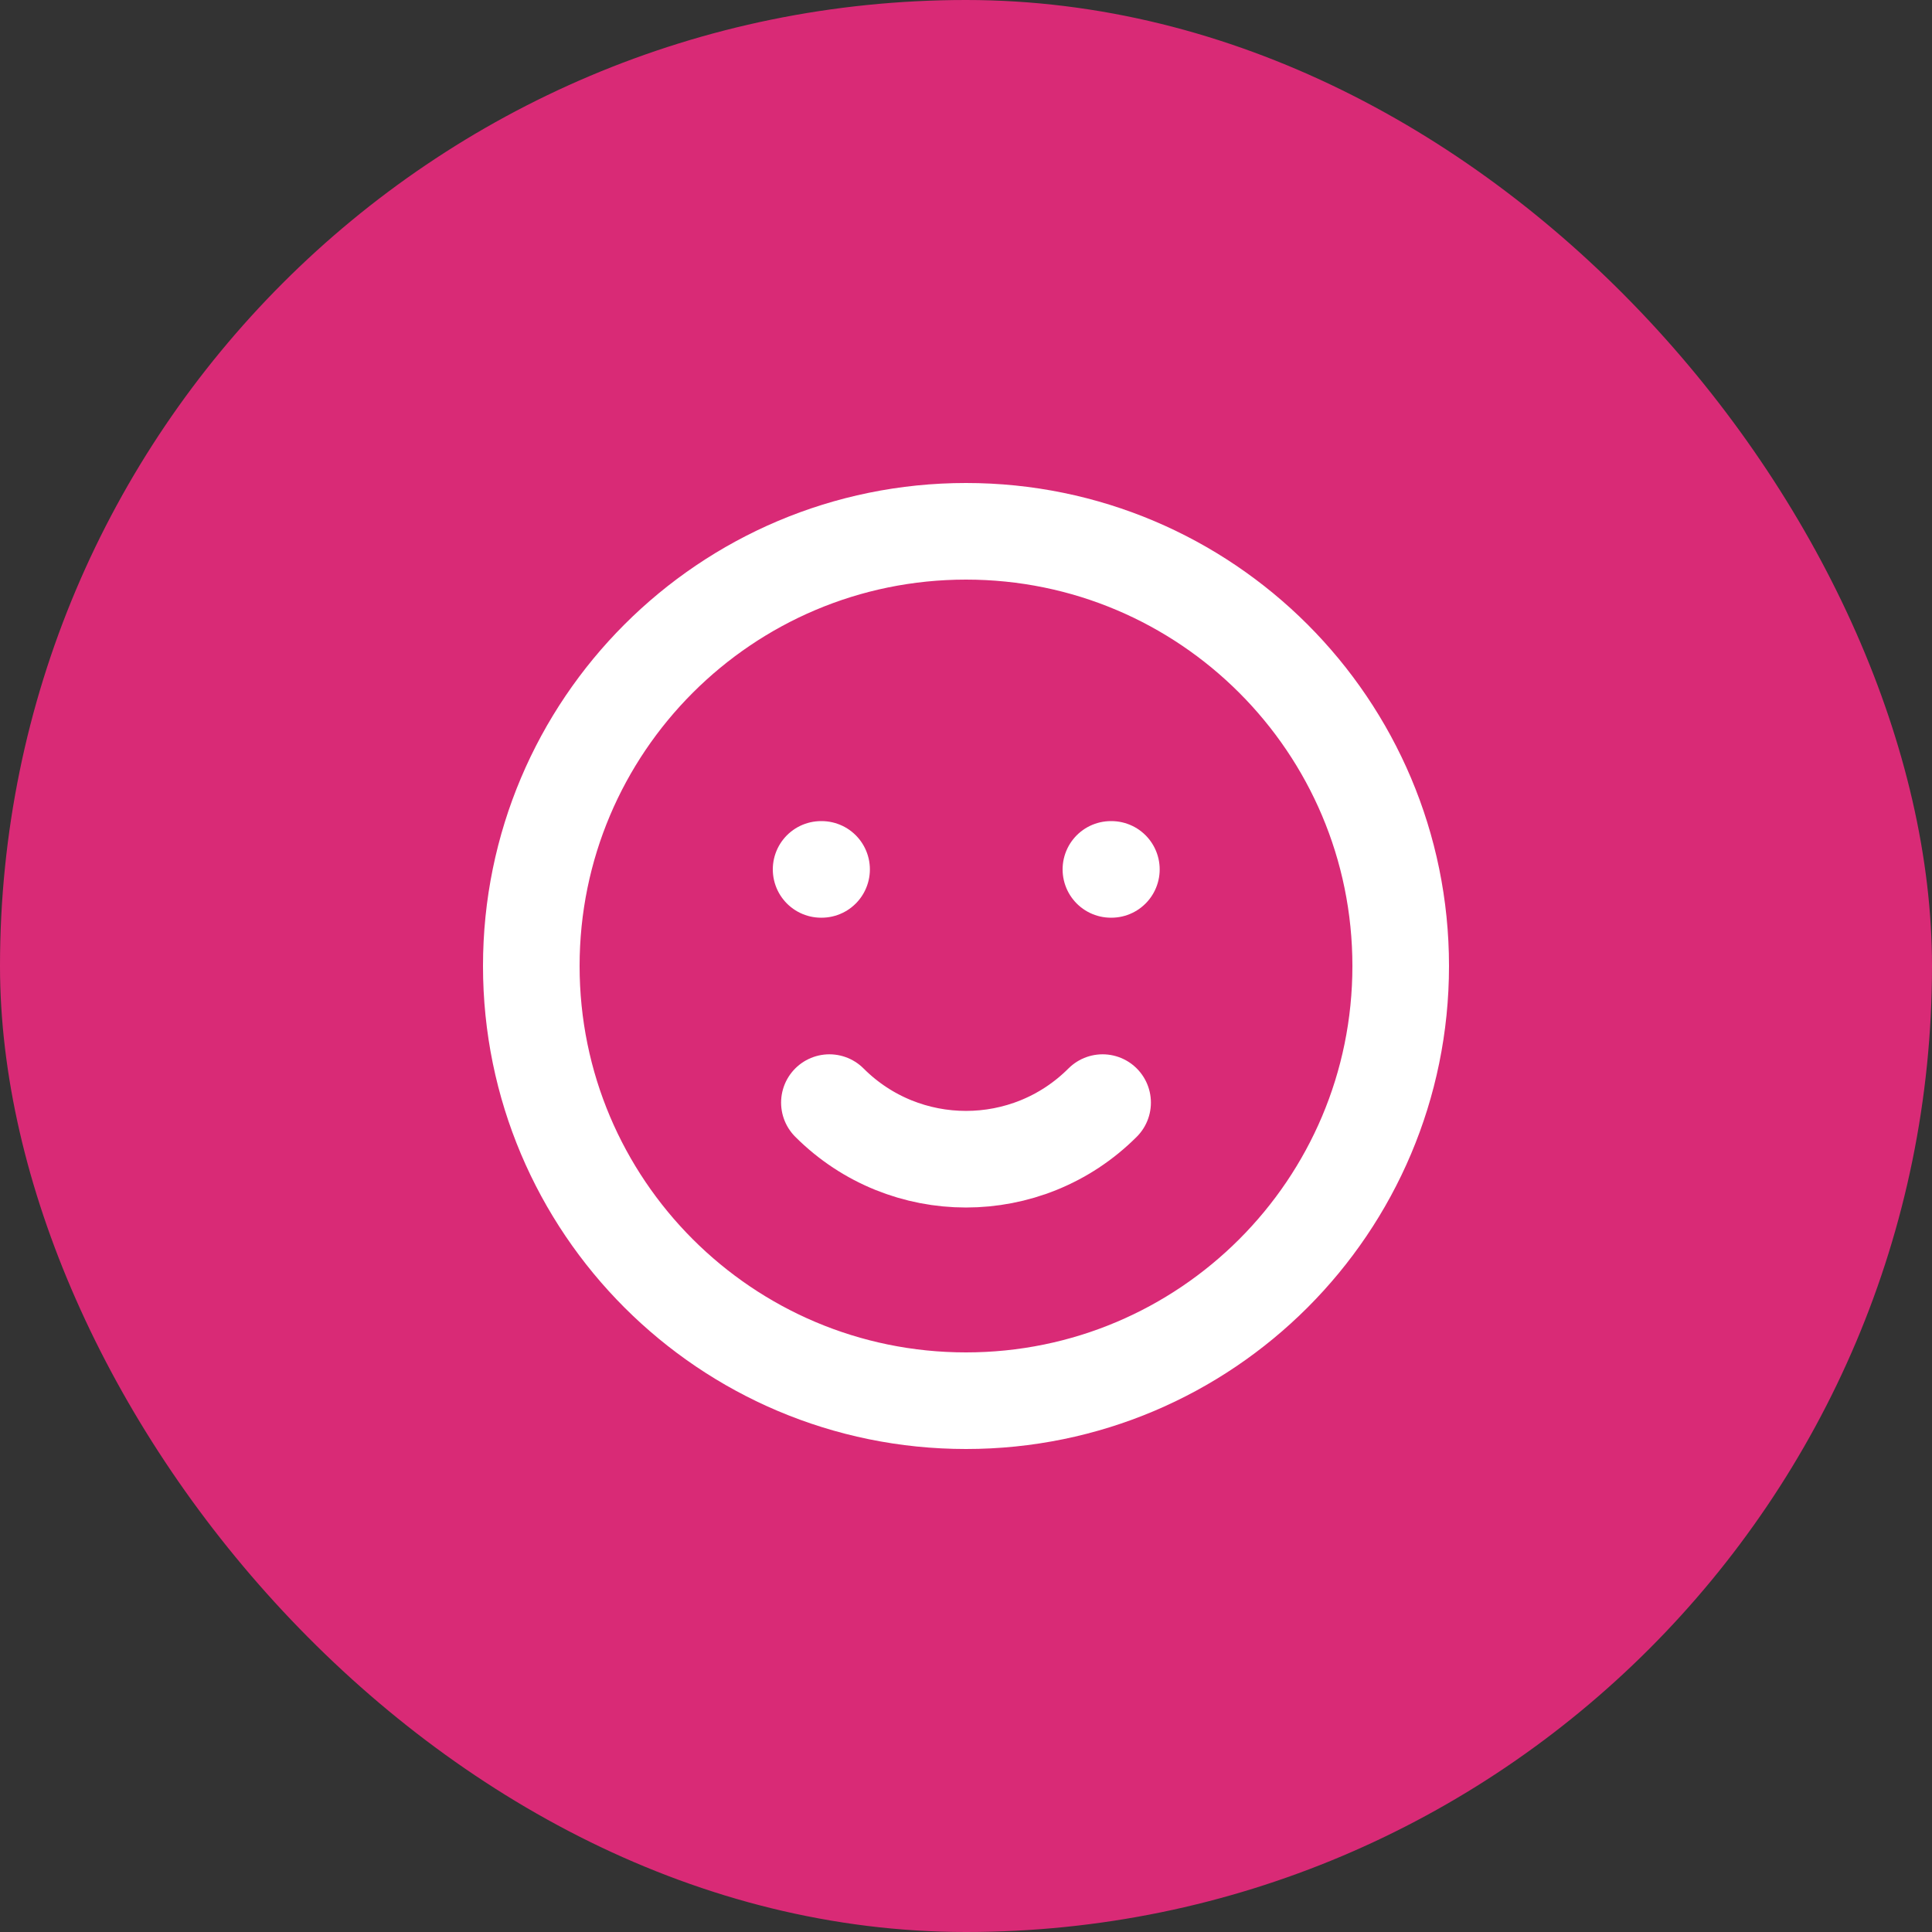
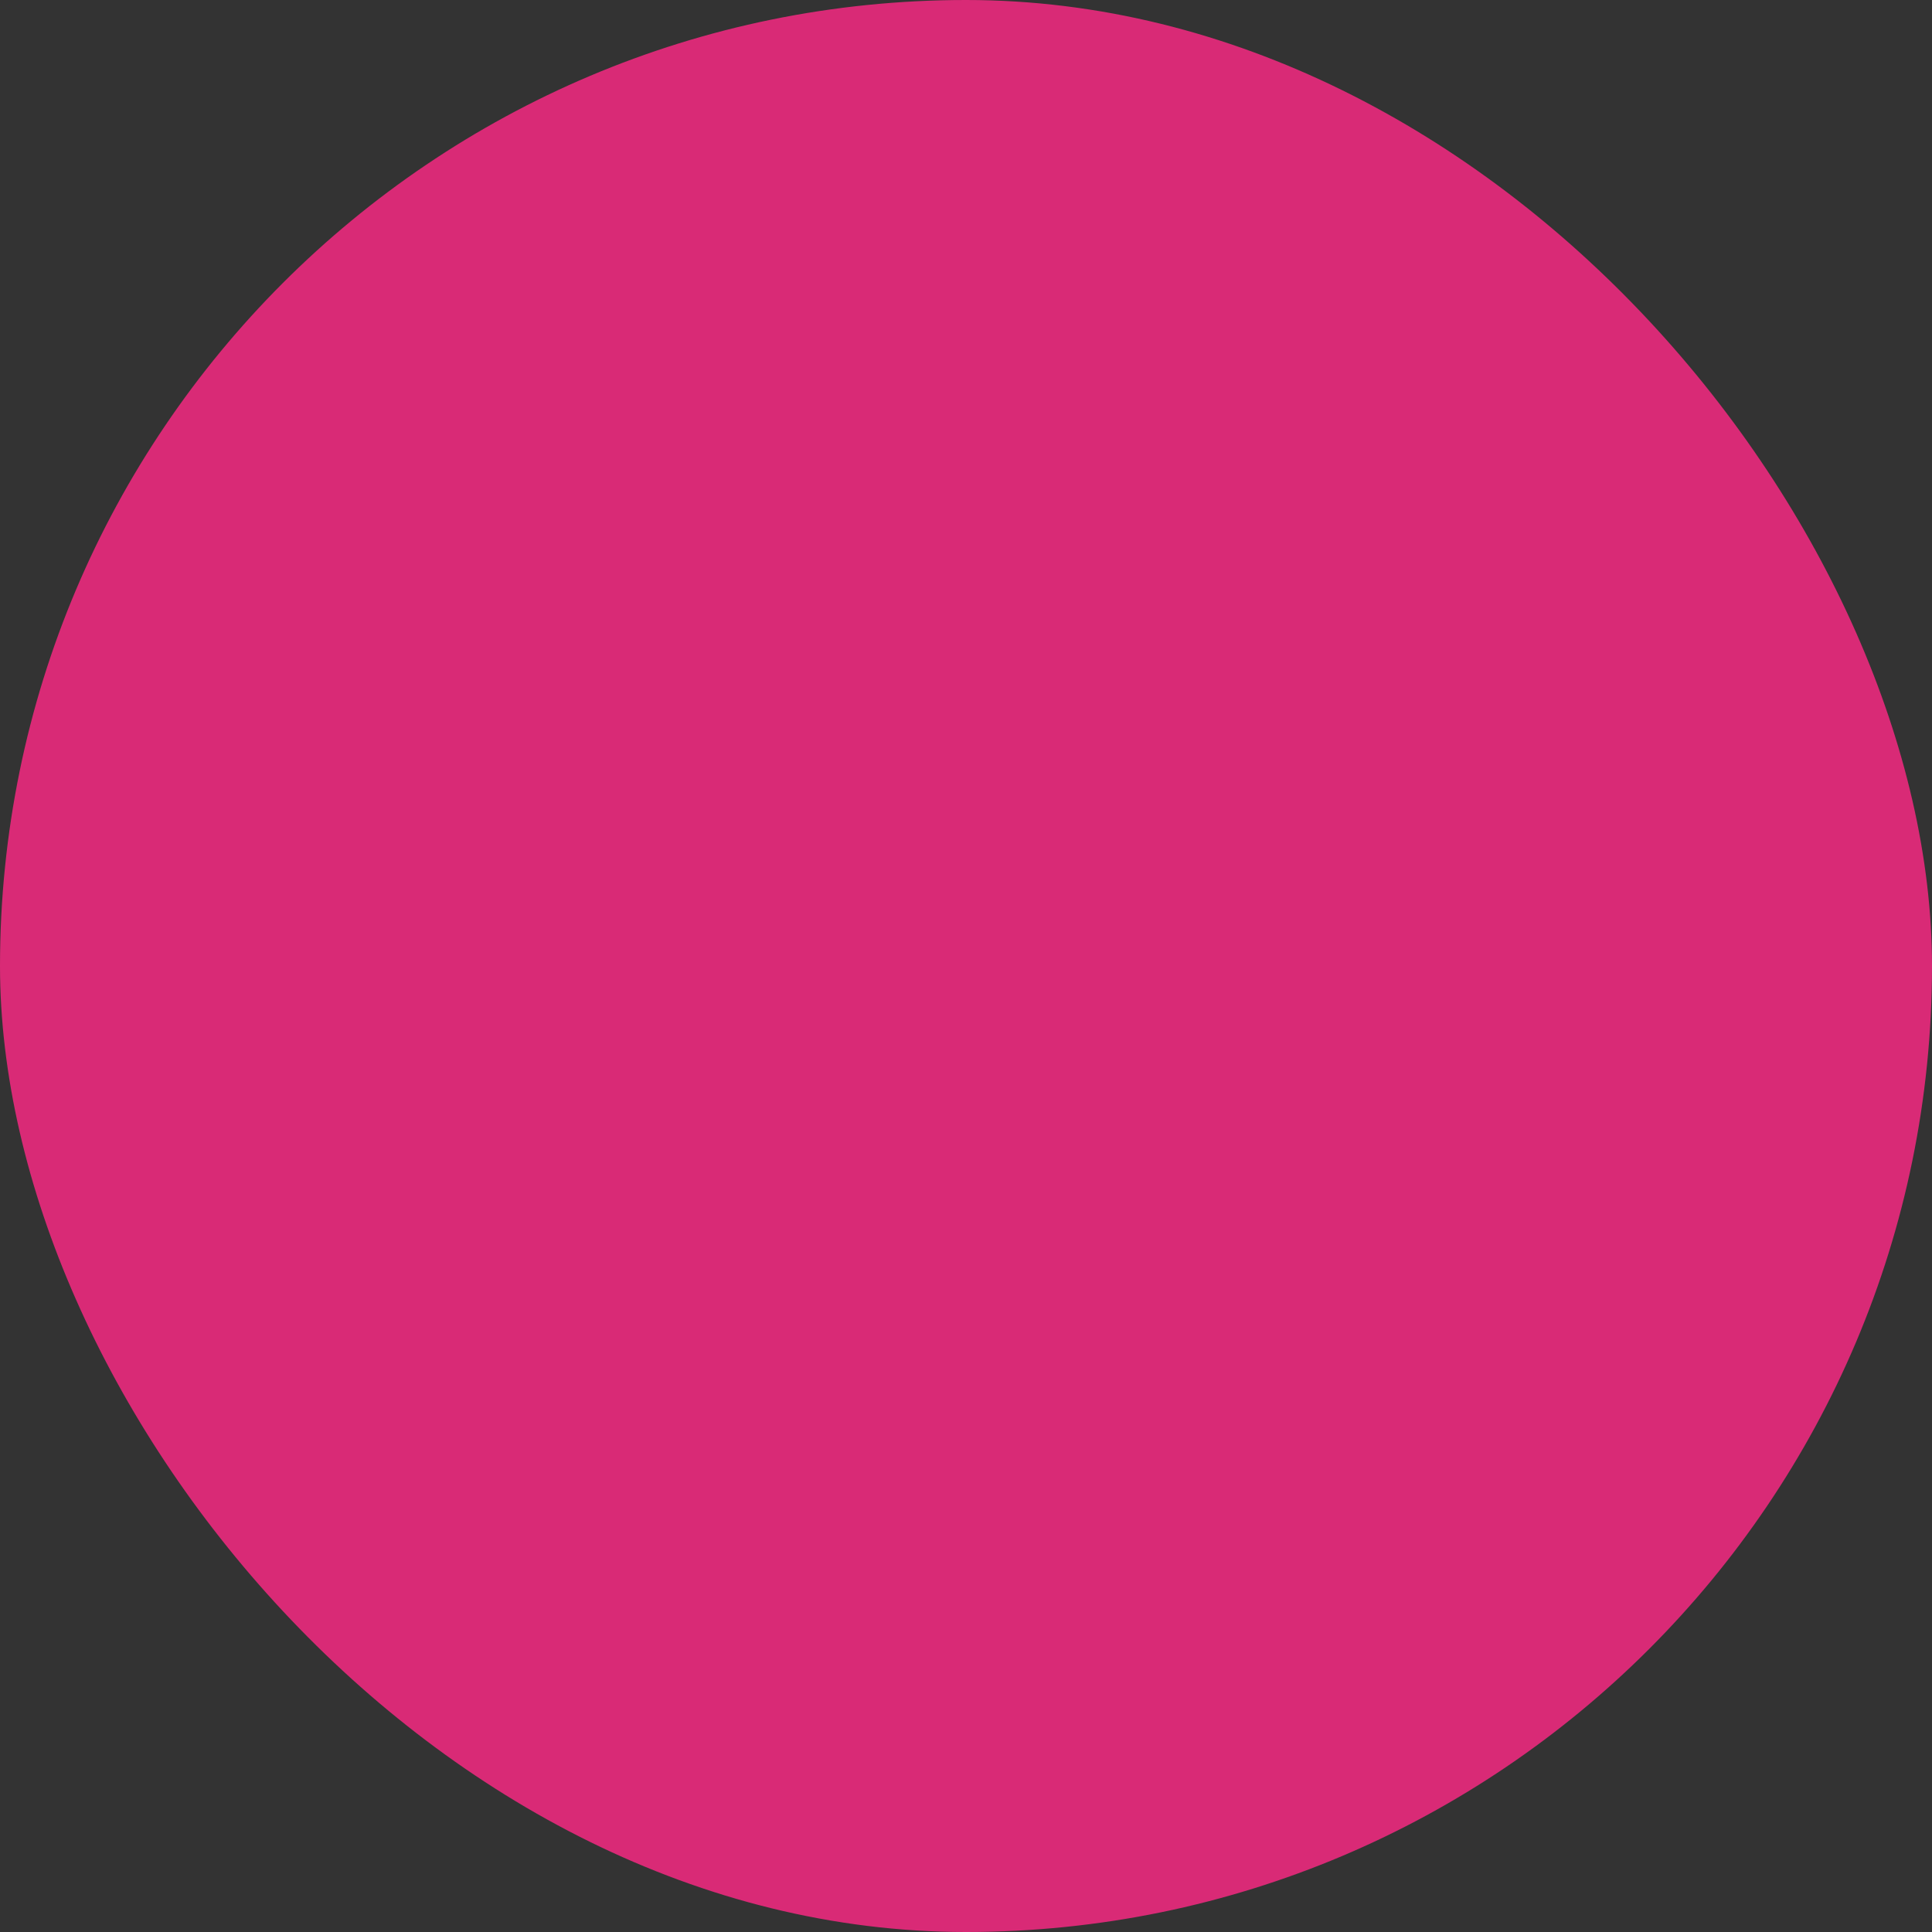
<svg xmlns="http://www.w3.org/2000/svg" width="48" height="48" viewBox="0 0 48 48" fill="none">
  <rect x="0" y="0" width="48" height="48" fill="#333333" stroke="none" />
  <rect width="48" height="48" rx="24" fill="#D92A76" />
-   <path d="M27.394 27.394C25.52 29.269 22.48 29.269 20.606 27.394M20.4 21.6H20.412M27.6 21.6H27.612M34.8 24C34.8 29.965 29.965 34.8 24 34.8C18.035 34.8 13.2 29.965 13.2 24C13.2 18.035 18.035 13.2 24 13.2C29.965 13.2 34.8 18.035 34.8 24Z" stroke="white" stroke-width="2.4" stroke-linecap="round" stroke-linejoin="round" />
</svg>